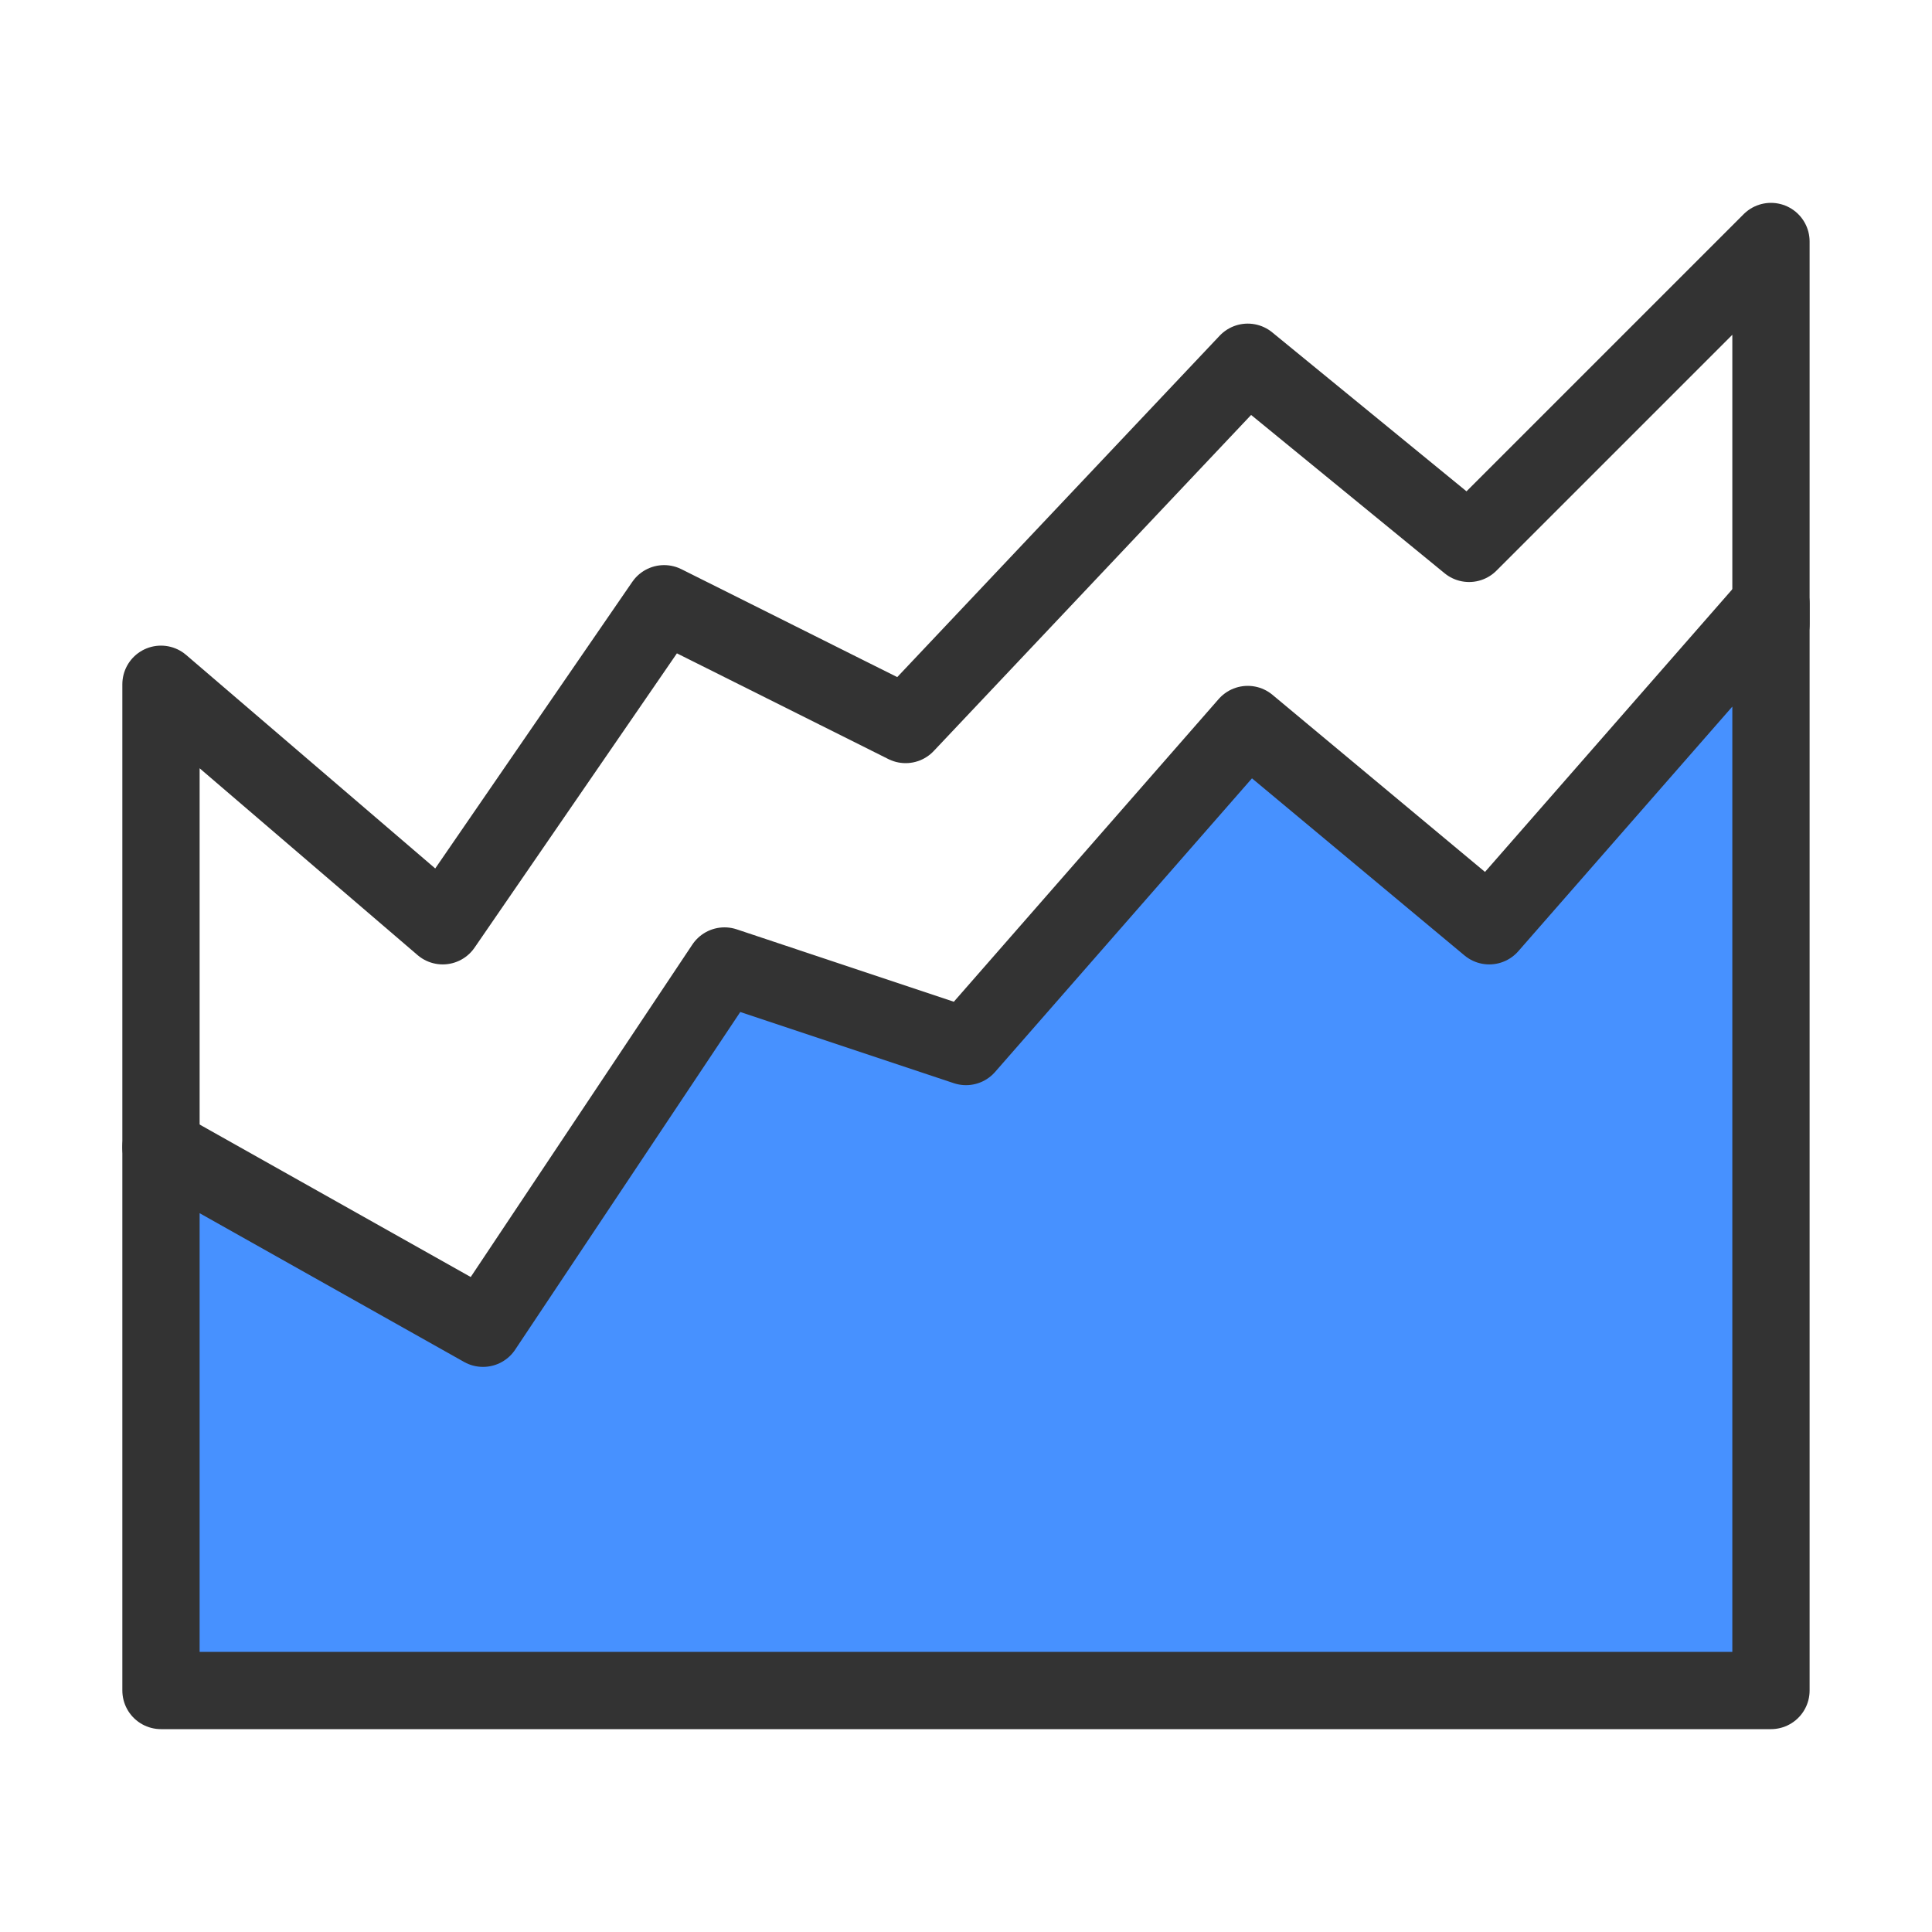
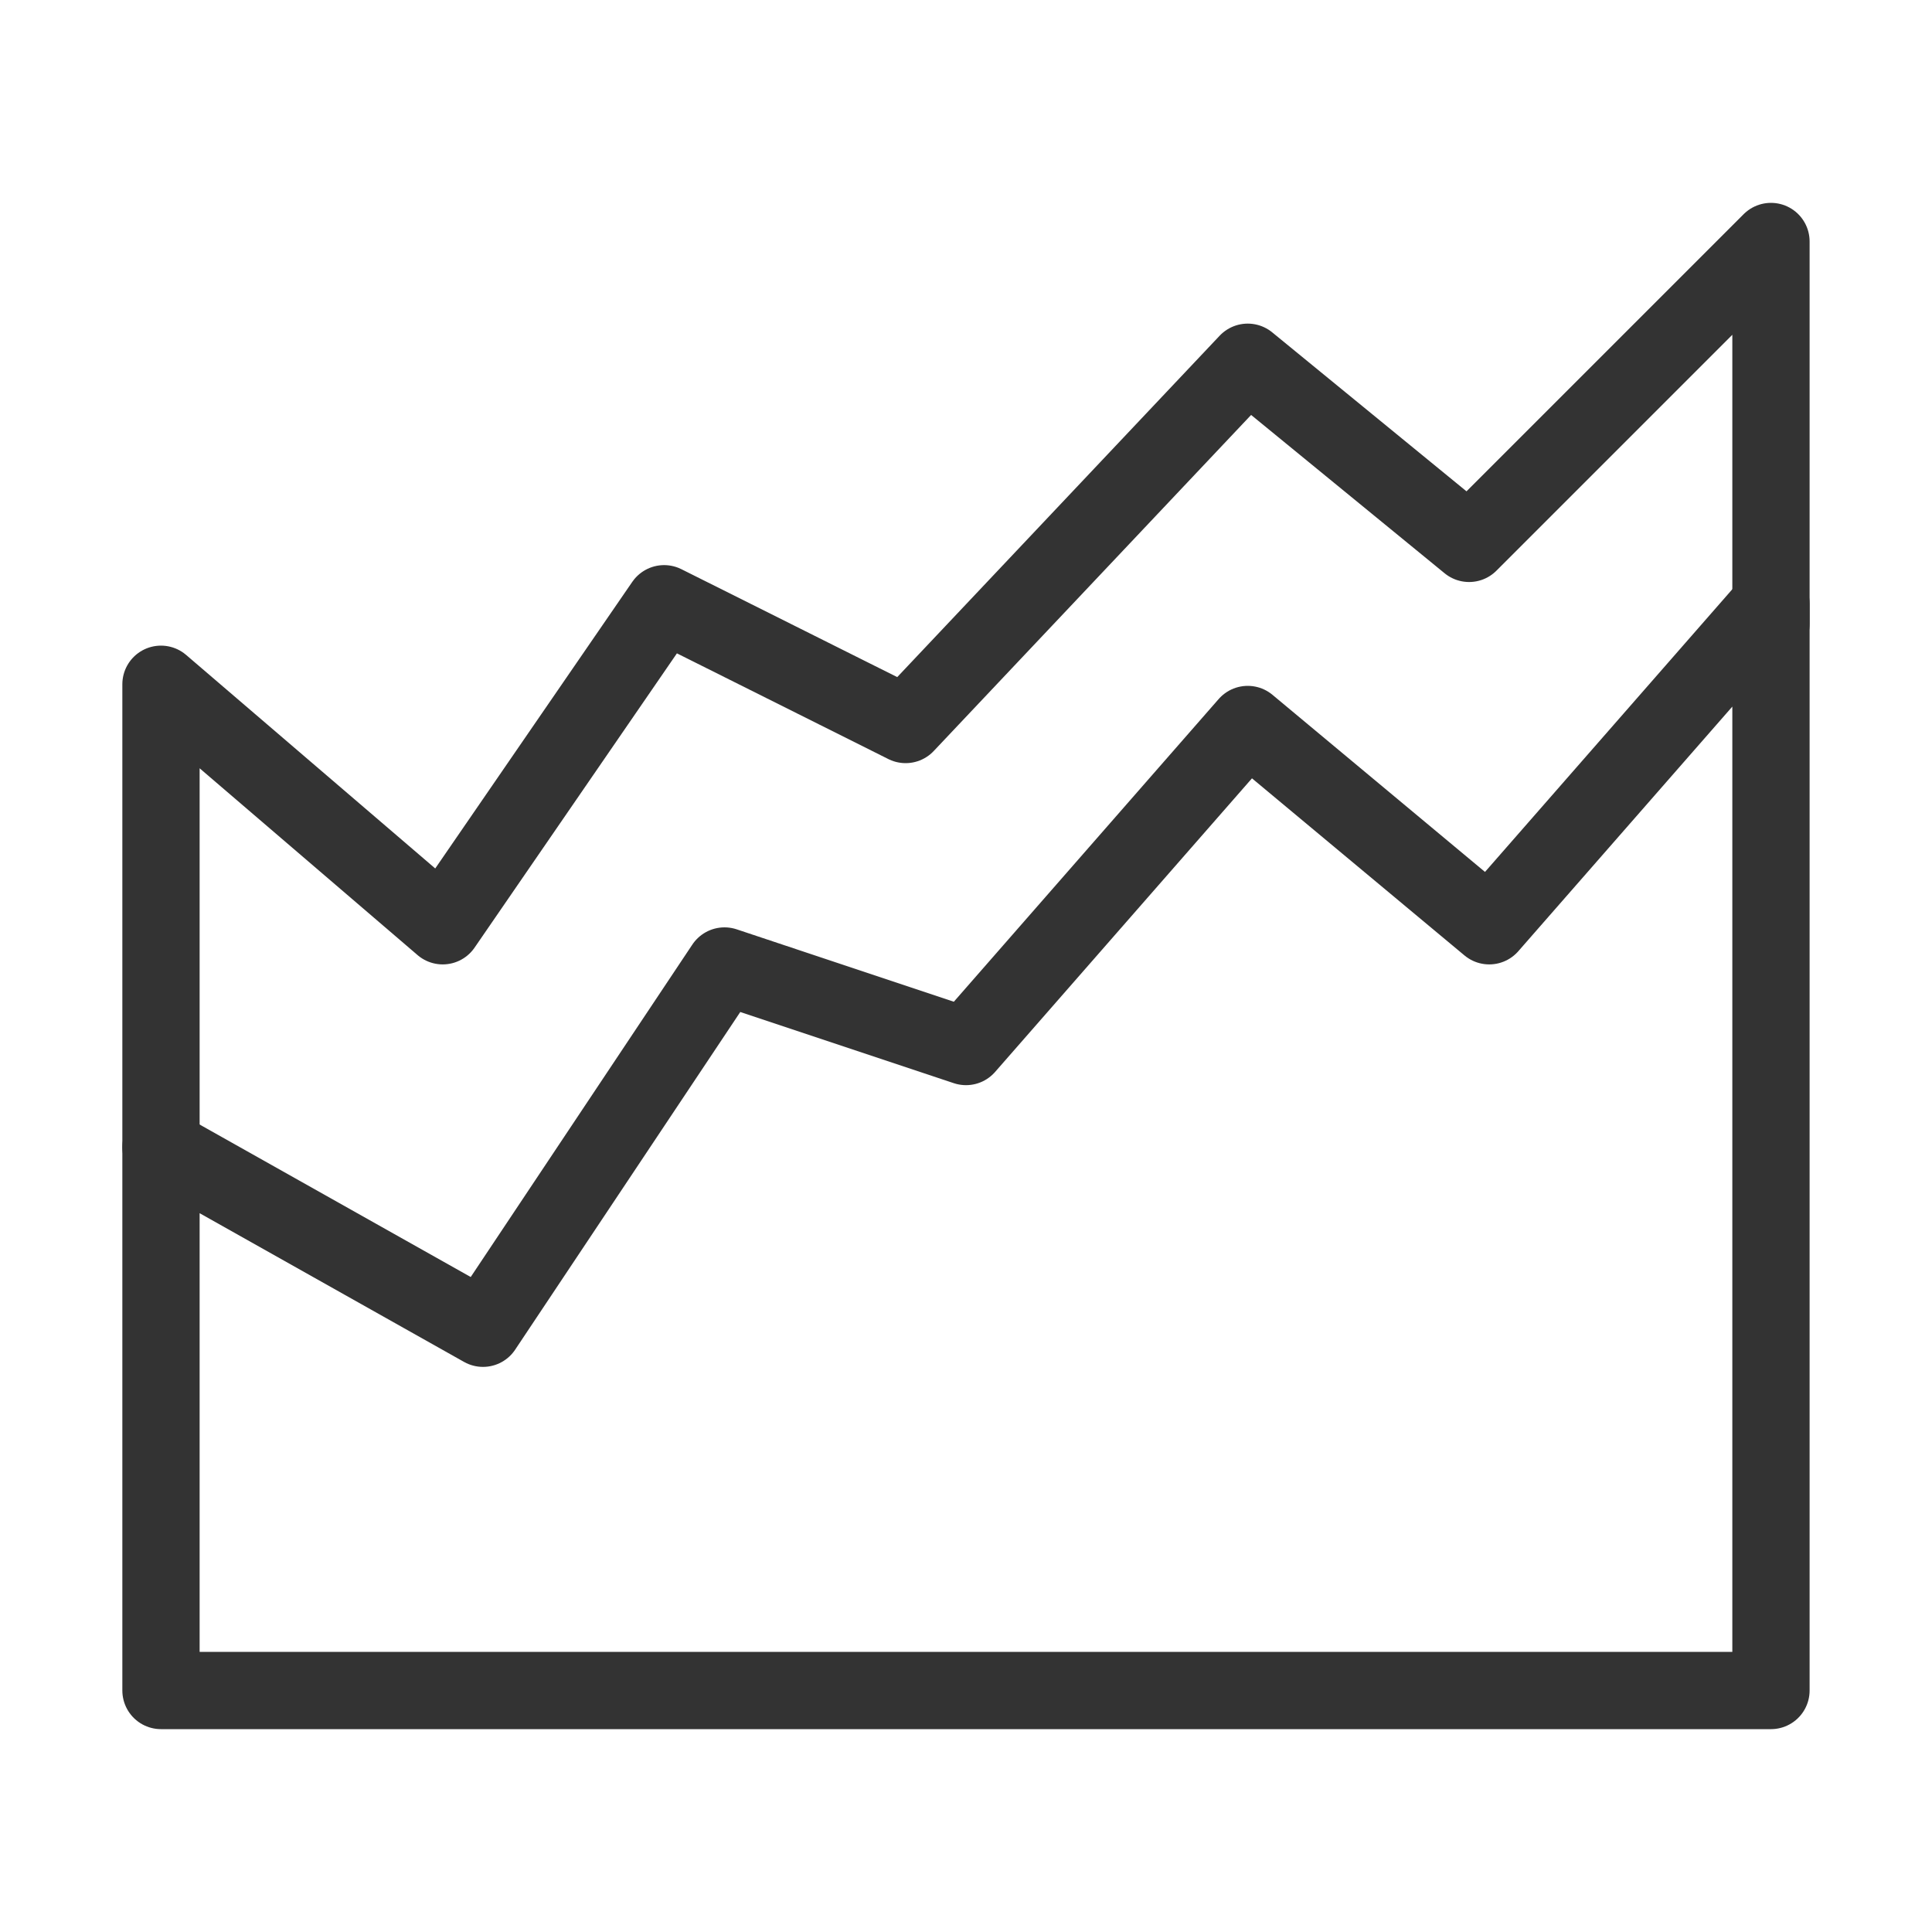
<svg xmlns="http://www.w3.org/2000/svg" width="40" height="40" viewBox="0 0 40 40" fill="none">
-   <path d="M15 20L10 27.5L3.333 23.75V35H36.666V12.5L30.833 19.167L25.833 15L20 21.667L15 20Z" fill="#4791FF" />
  <path d="M15 20L10 27.5L3.333 23.75V35H36.666V12.5L30.833 19.167L25.833 15L20 21.667L15 20Z" stroke="#333333" stroke-width="1.6" stroke-linecap="round" stroke-linejoin="round" />
  <path d="M3.333 23.75V14.167L9.166 19.167L13.75 12.5L18.75 15L25.833 7.5L30.416 11.25L36.666 5V12.917" stroke="#333333" stroke-width="1.6" stroke-linecap="round" stroke-linejoin="round" />
</svg>